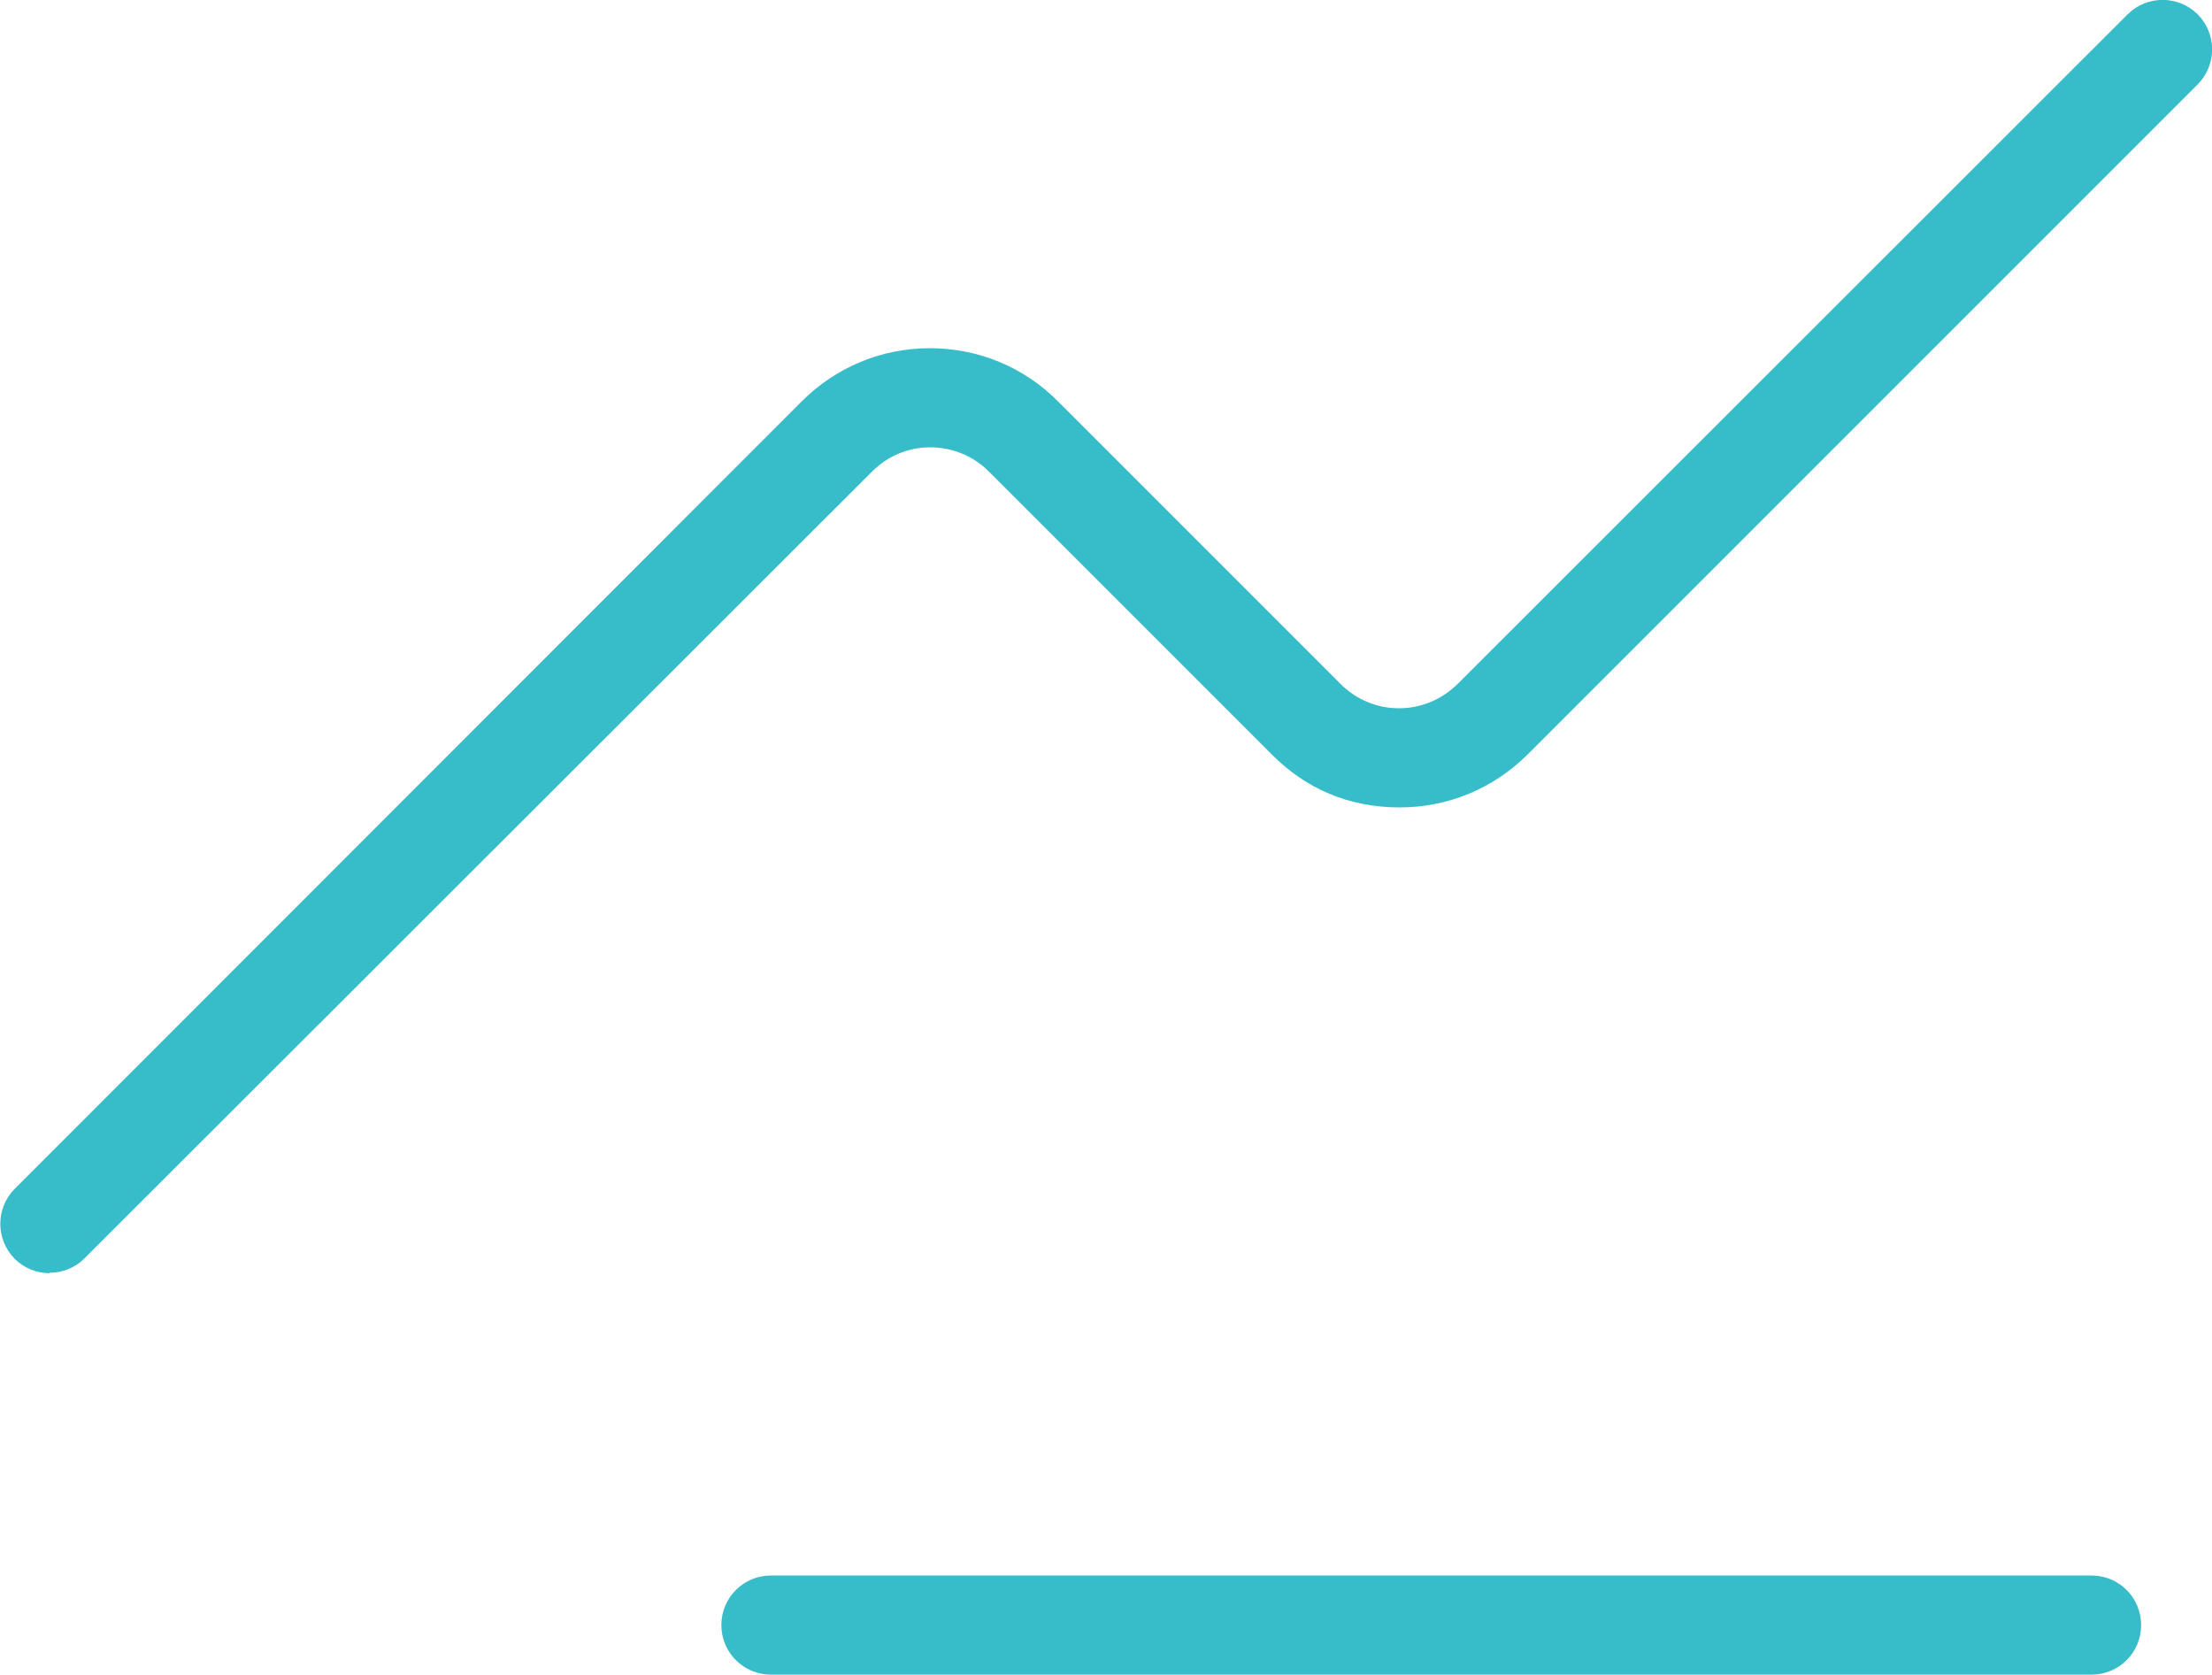
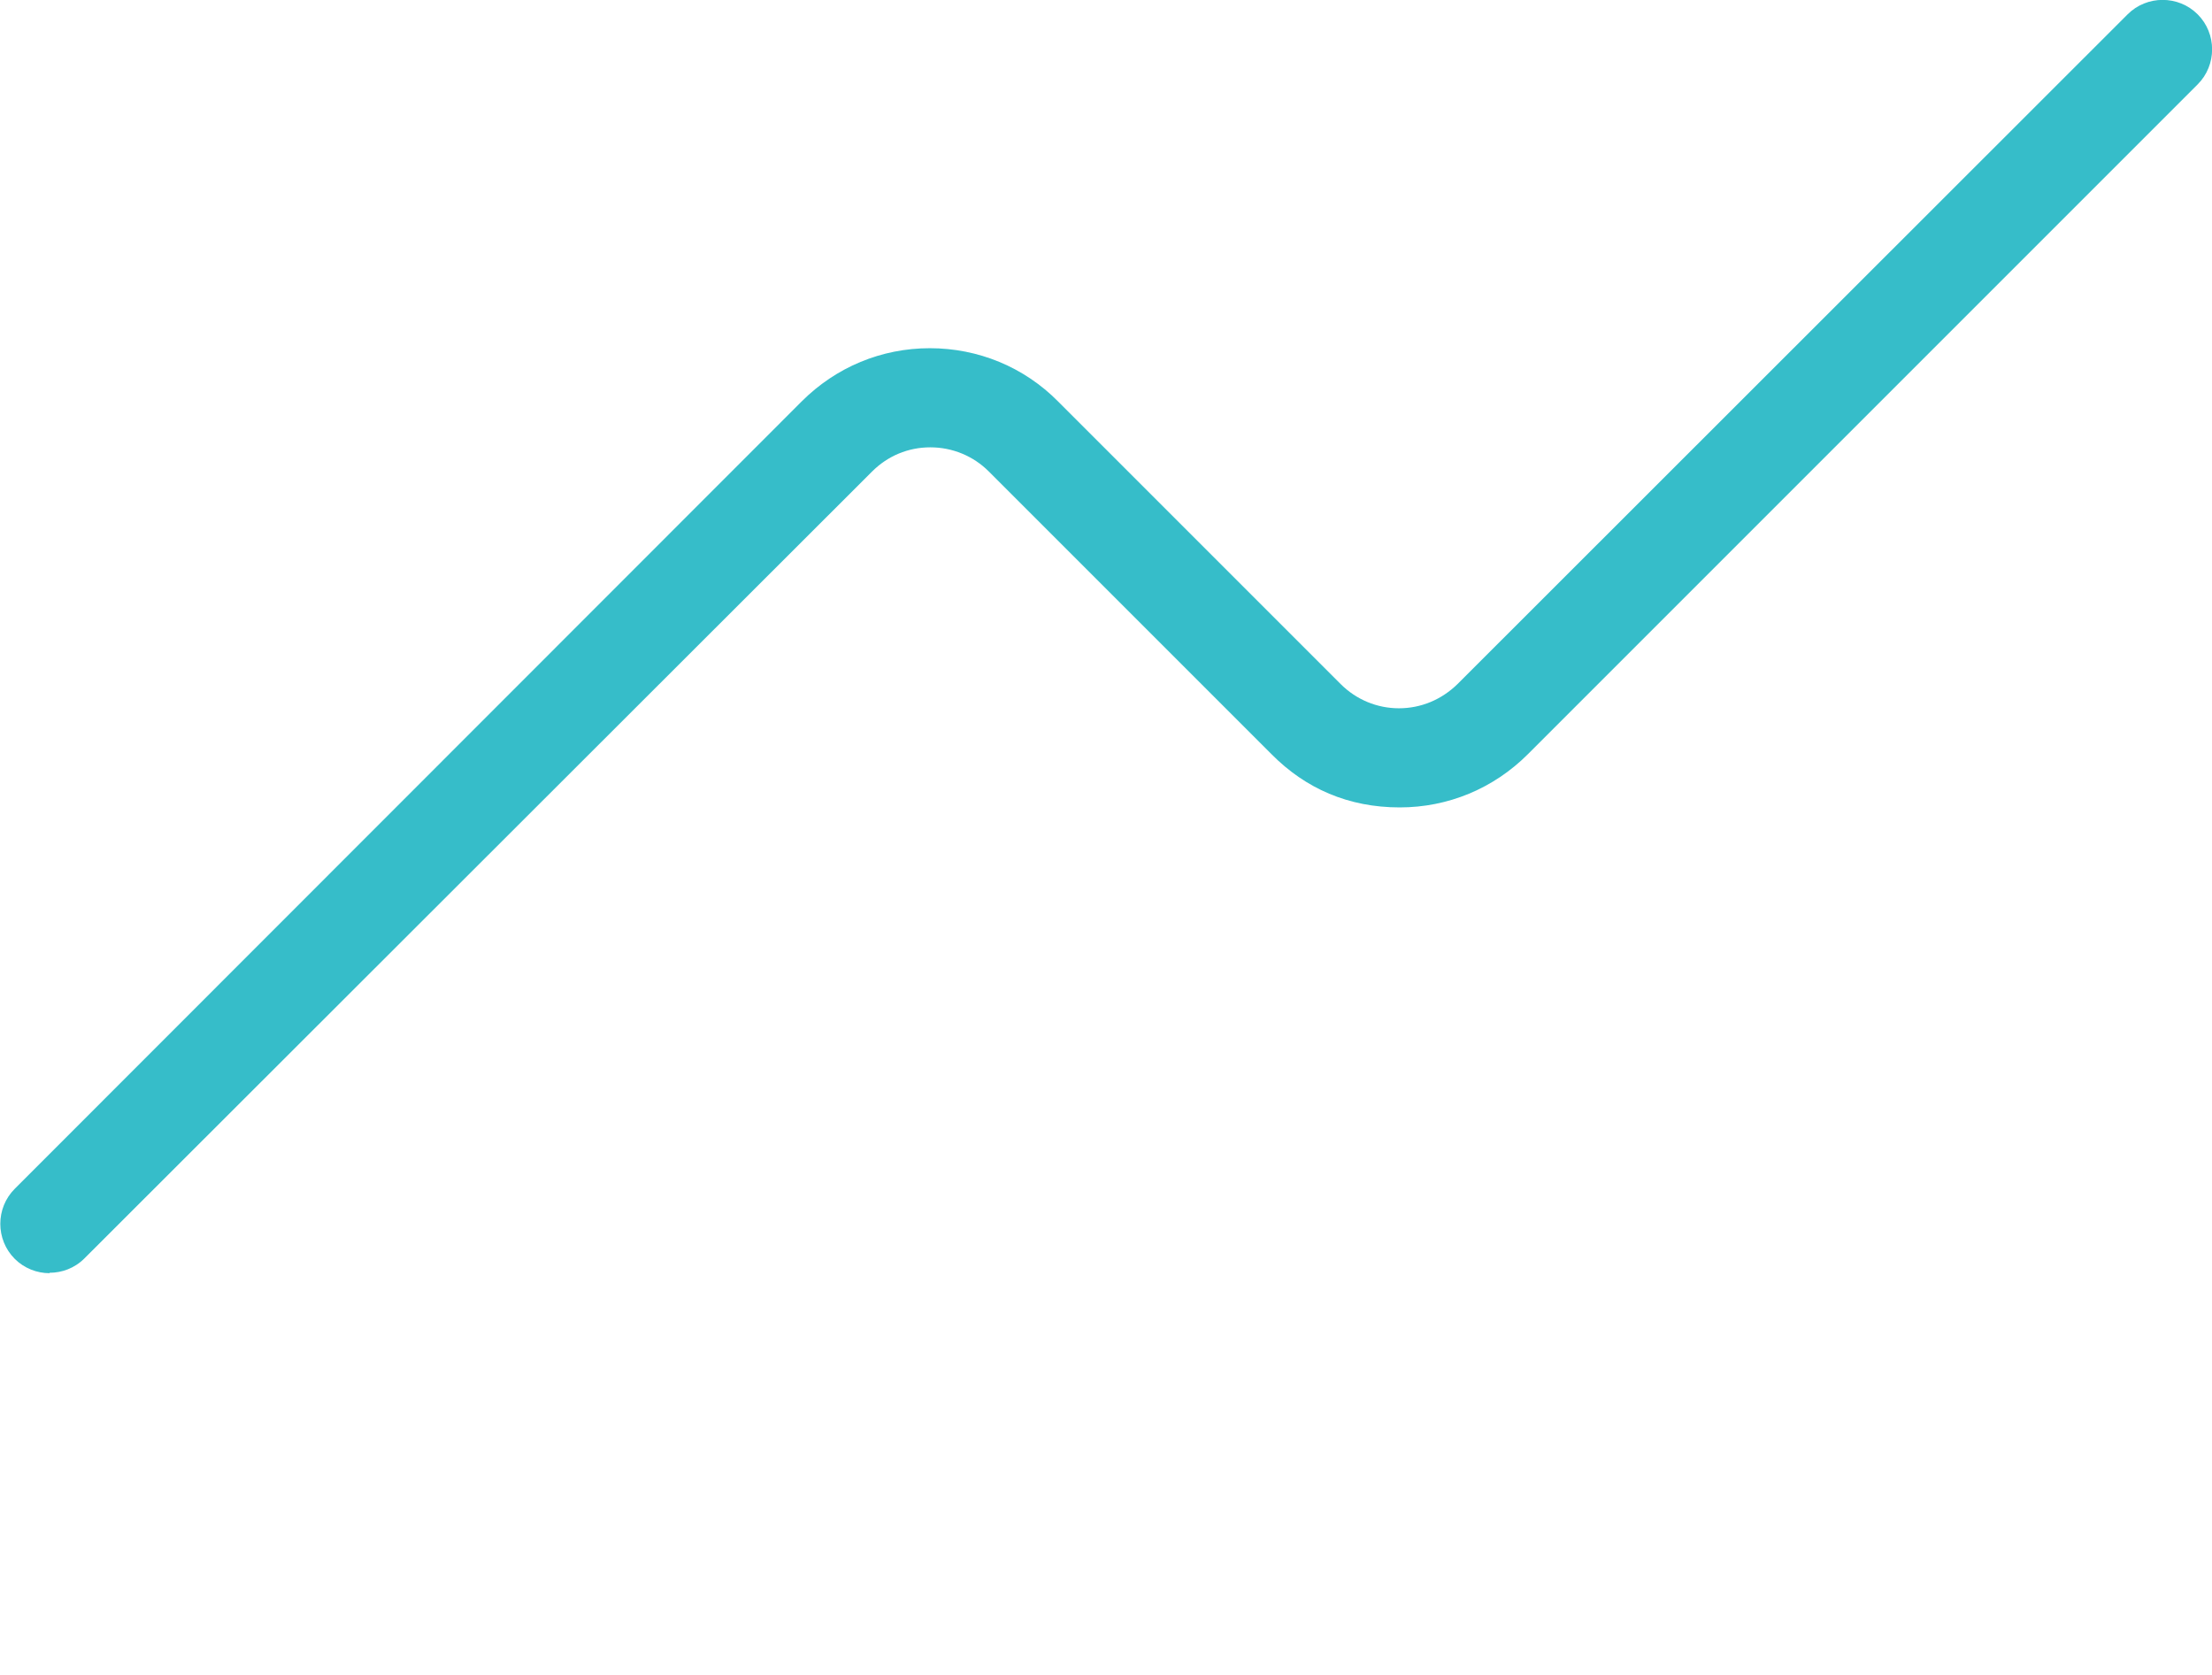
<svg xmlns="http://www.w3.org/2000/svg" id="Layer_2" data-name="Layer 2" viewBox="0 0 54 40.88">
  <defs>
    <style>
      .cls-1 {
        fill: #36bdc9;
        stroke-width: 0px;
      }
    </style>
  </defs>
  <g id="Layer_1-2" data-name="Layer 1">
    <path class="cls-1" d="m1.21,31.08c-.31,0-.62-.12-.85-.35-.47-.47-.47-1.24,0-1.71L19.57,9.8c.84-.84,1.95-1.3,3.13-1.3h0c1.18,0,2.3.46,3.13,1.3l6.9,6.9c.38.38.89.59,1.42.59h0c.54,0,1.04-.21,1.43-.59L51.94.35c.47-.47,1.24-.47,1.71,0s.47,1.24,0,1.71l-16.35,16.35c-.84.84-1.95,1.3-3.13,1.3-1.25,0-2.3-.46-3.13-1.3l-6.9-6.9c-.38-.38-.89-.59-1.43-.59h0c-.54,0-1.04.21-1.42.59L2.06,30.72c-.24.24-.55.35-.85.35Z" />
-     <path class="cls-1" d="m51.06,40.88H18.82c-.67,0-1.21-.54-1.21-1.21s.54-1.21,1.21-1.21h32.24c.67,0,1.21.54,1.21,1.21s-.54,1.21-1.21,1.21Z" />
  </g>
</svg>